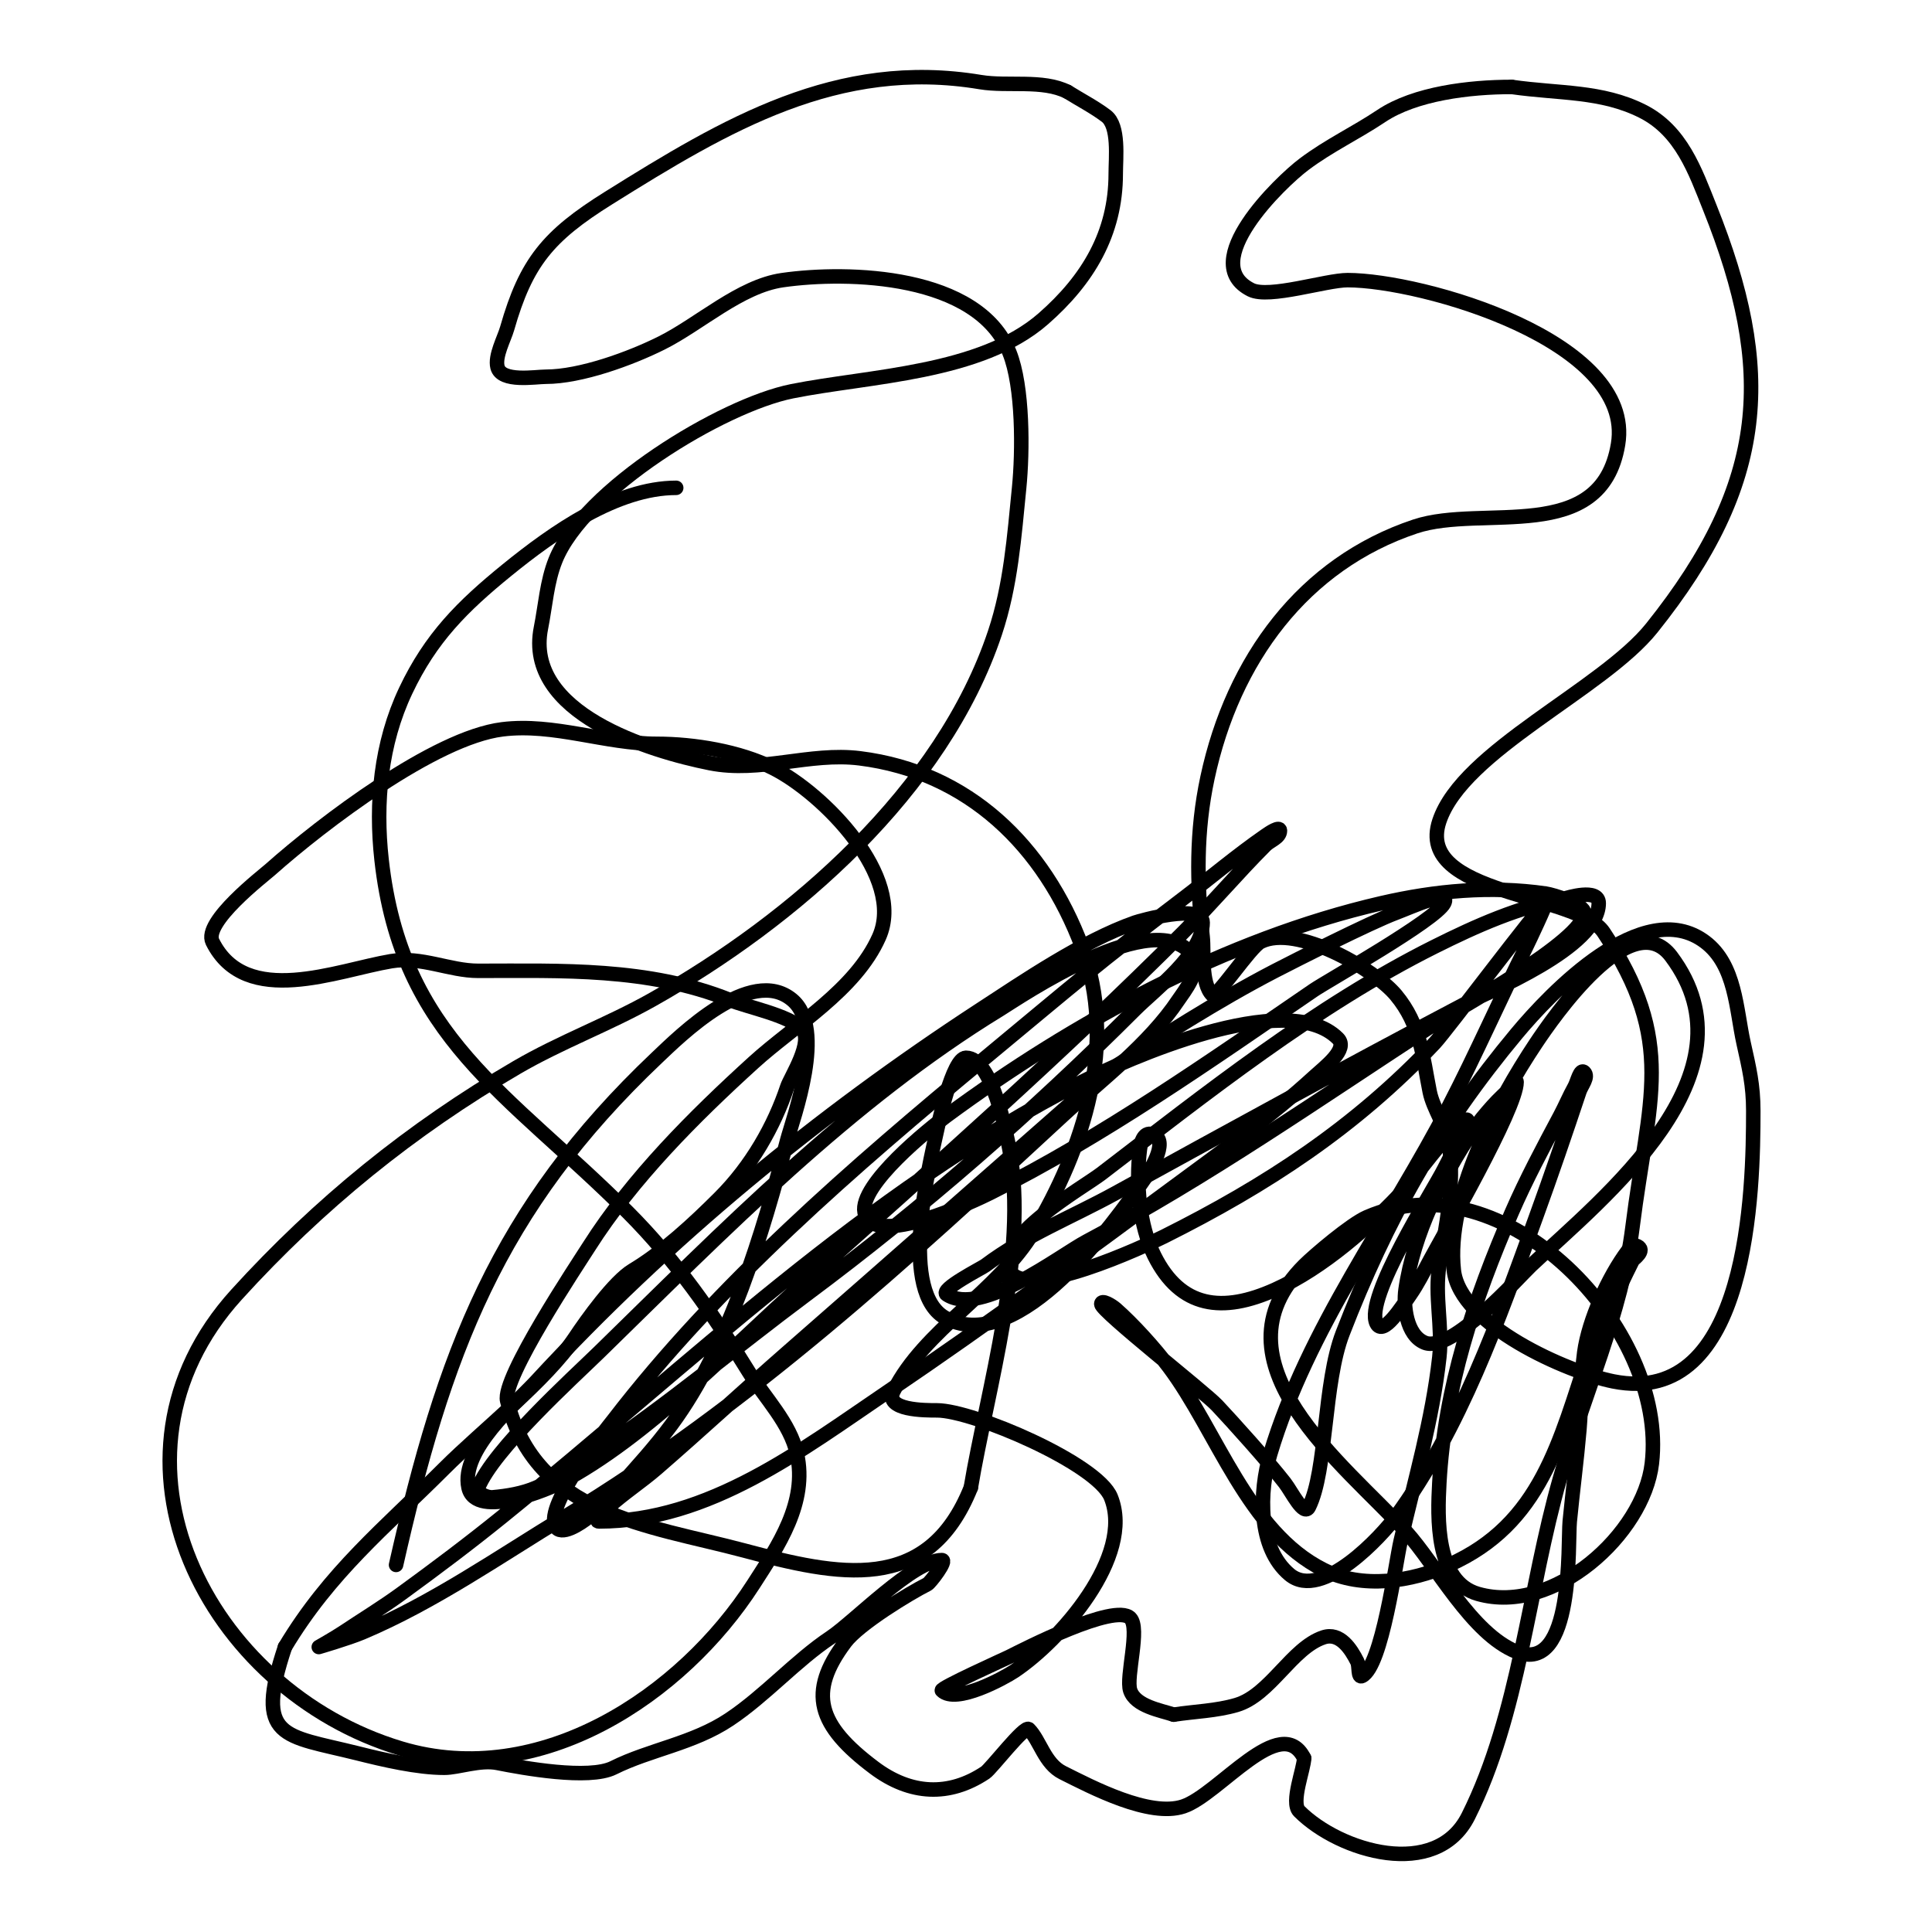
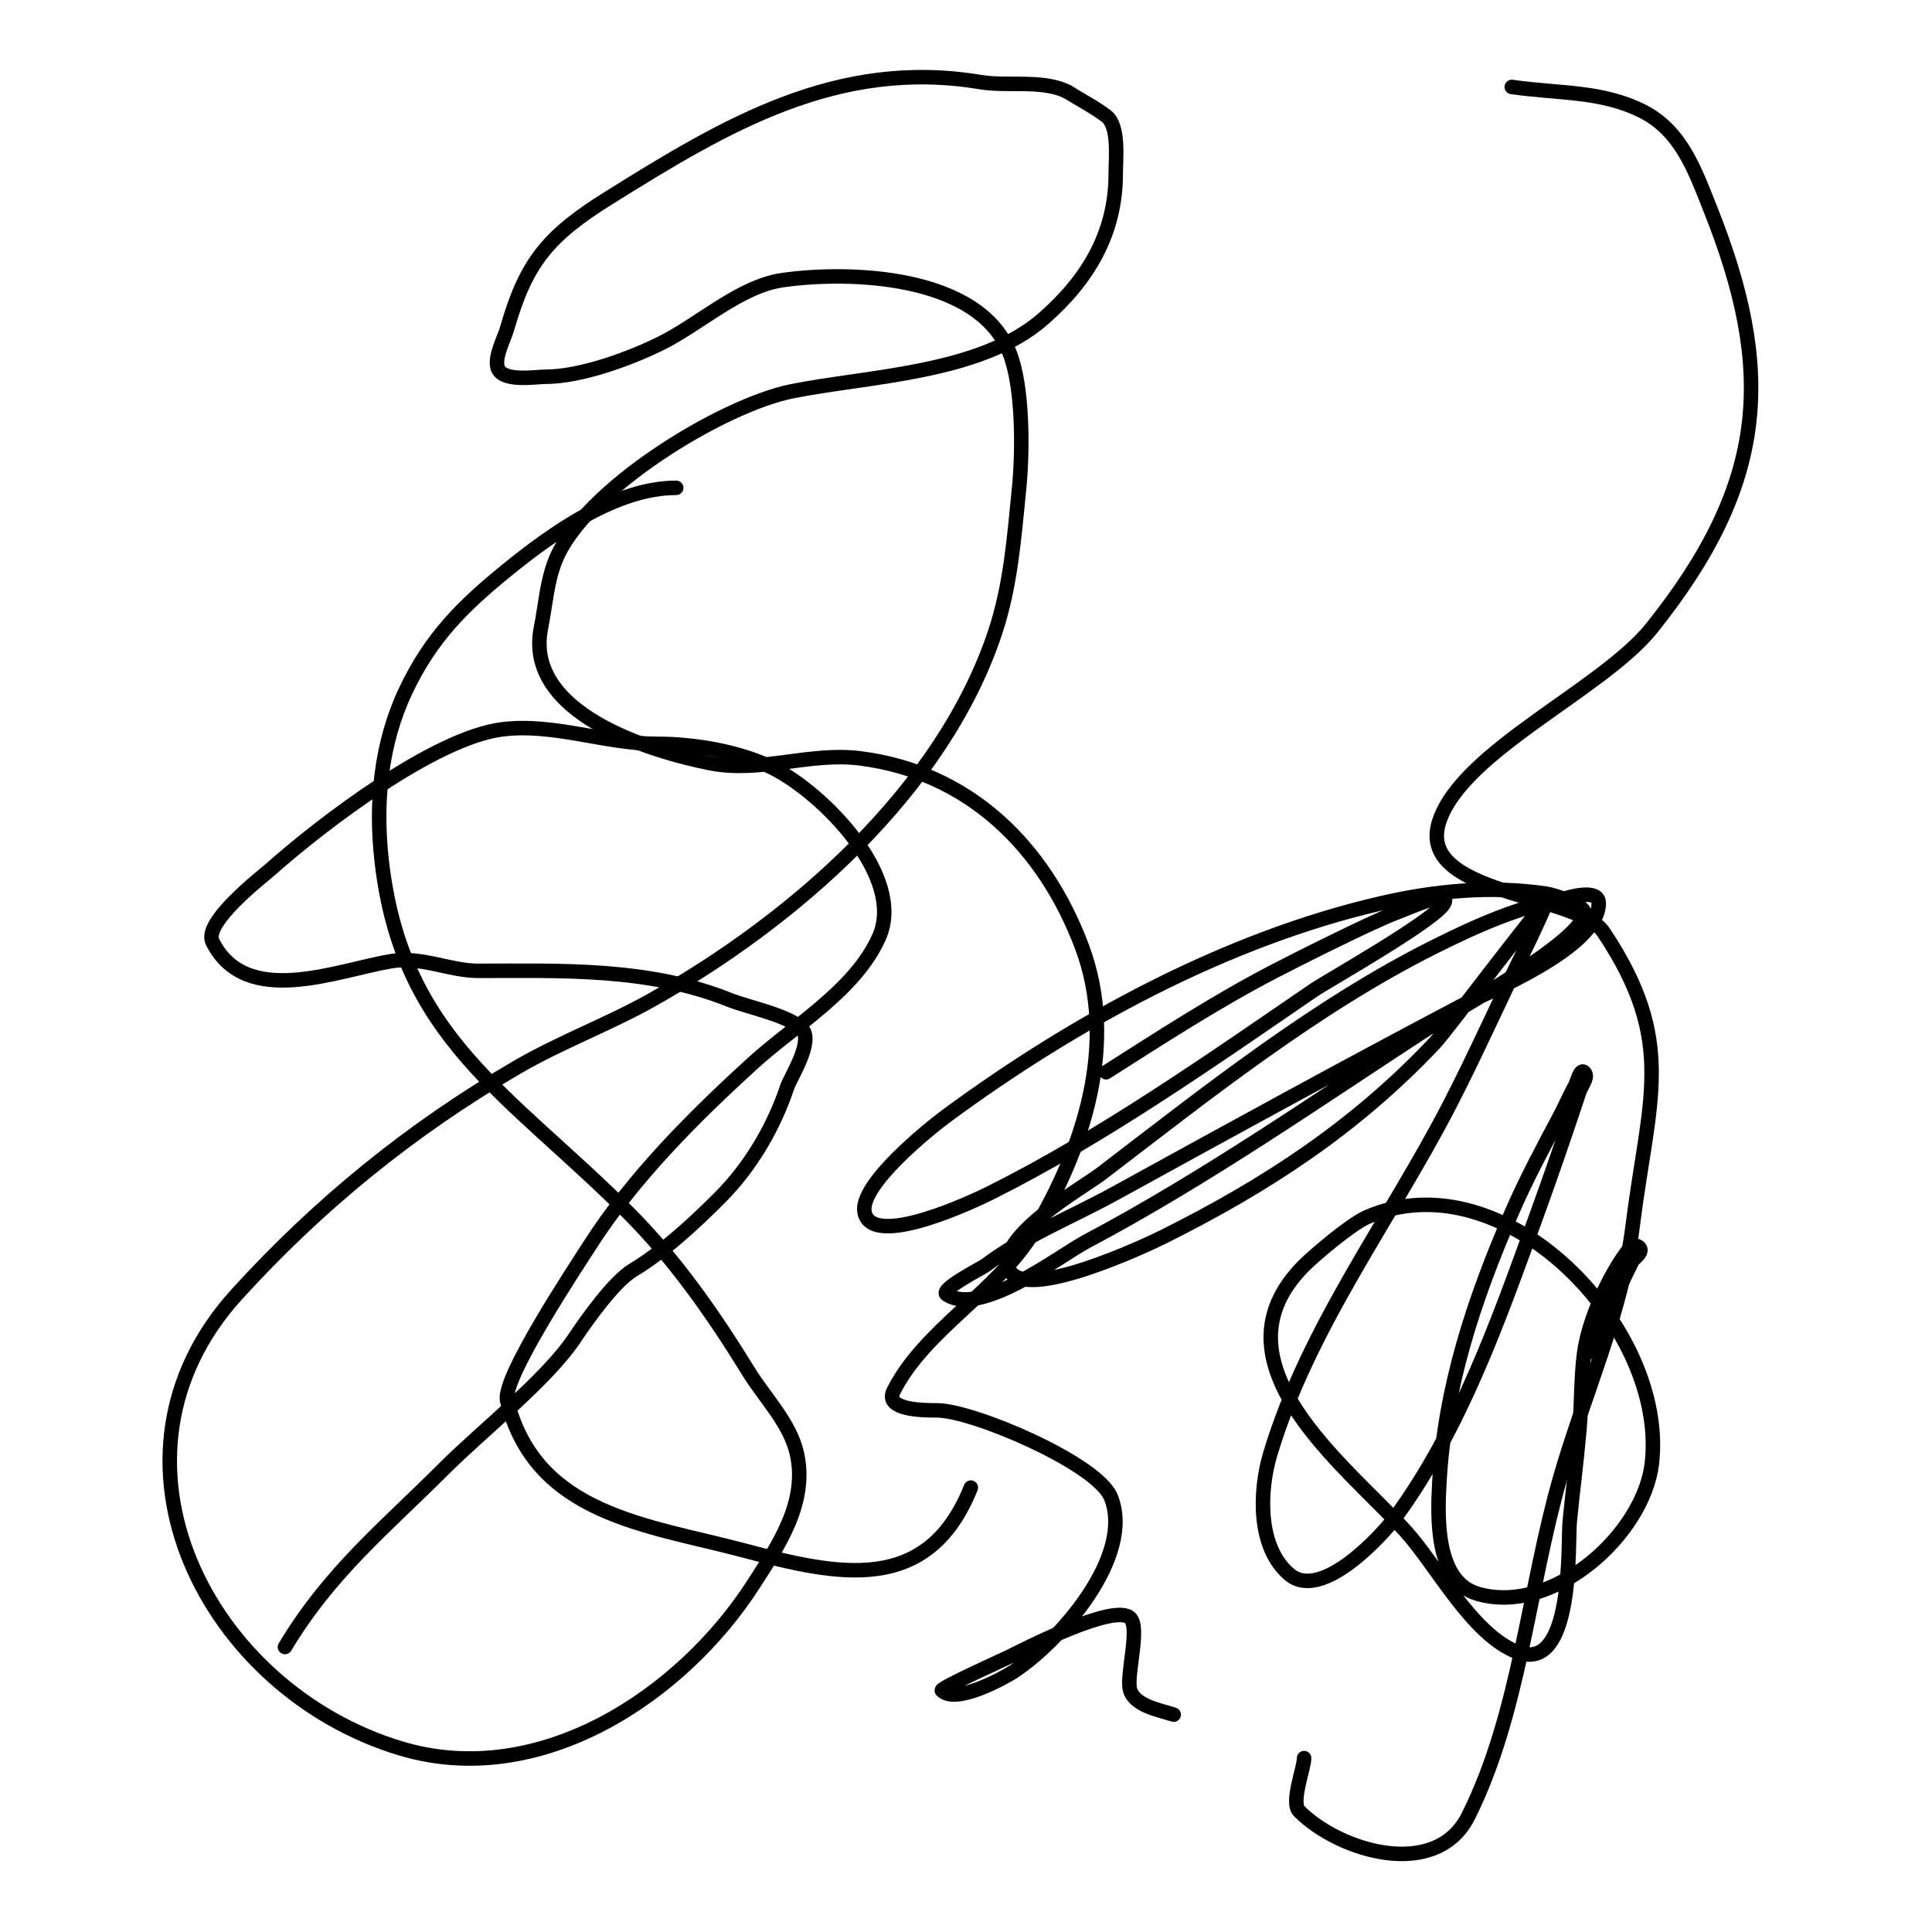
<svg xmlns="http://www.w3.org/2000/svg" viewBox="0 0 400 400" version="1.1">
  <g fill="none" stroke="#000000" stroke-width="3" stroke-linecap="round" stroke-linejoin="round">
    <path d="M140,101c-12.36,0 -25.409,9.207 -35,17c-9.274,7.535 -15.815,14.054 -21,25c-5.187,10.951 -6.311,23.199 -5,35c4.093,36.839 26.164,48.164 51,73c9.834,9.834 17.759,21.234 25,33c3.328,5.409 8.58,10.609 10,17c2.248,10.115 -3.895,19.059 -9,27c-14.78,22.991 -44.161,42.652 -73,34c-40.239,-12.072 -64.778,-60.144 -34,-94c16.997,-18.697 36.109,-34.23 58,-47c9.053,-5.281 18.884,-8.872 28,-14c29.302,-16.483 60.083,-43.248 71,-76c3.278,-9.833 3.986,-19.859 5,-30c0.75,-7.499 0.836,-20.909 -2,-28c-6.505,-16.263 -33.38,-16.946 -47,-15c-8.756,1.251 -17.144,9.072 -25,13c-6.508,3.254 -16.793,7 -24,7c-2.172,0 -9.195,1.22 -10,-2c-0.578,-2.312 1.392,-5.873 2,-8c3.914,-13.698 8.484,-19.177 21,-27c24.305,-15.191 47.363,-28.939 77,-24c5.646,0.941 12.841,-0.579 18,2" />
    <path d="M221,19c2.667,1.667 5.484,3.113 8,5c2.756,2.067 2,8.666 2,12c0,12.329 -5.781,21.934 -15,30c-13.013,11.387 -35.982,11.796 -52,15c-14.568,2.914 -43.151,20.377 -49,35c-1.775,4.437 -2.081,9.405 -3,14c-3.537,17.686 22.6,25.52 35,28c10.369,2.074 20.652,-2.293 31,-1c22.524,2.816 38.201,18.202 46,39c7.514,20.037 0.33,41.783 -10,59c-7.415,12.359 -22.676,20.352 -29,33c-2.019,4.037 6.59,4 9,4c7.441,0 33.199,10.998 36,18c4.89,12.225 -10.514,29.676 -20,36c-2.103,1.402 -12.103,6.897 -15,4c-0.462,-0.462 13.137,-6.569 14,-7c2.793,-1.397 21.798,-11.202 25,-8c2.119,2.119 -0.943,12.17 0,15c1.088,3.265 6.306,4.102 9,5" />
-     <path d="M243,355c4.333,-0.667 8.794,-0.763 13,-2c6.977,-2.052 11.448,-11.816 18,-14c3.422,-1.141 5.717,2.433 7,5c0.471,0.943 0.057,3.471 1,3c4.148,-2.074 6.924,-23.339 8,-28c2.916,-12.634 6.558,-25.02 8,-38c0.688,-6.192 -1.024,-12.857 0,-19c1.347,-8.08 3.205,-16.563 2,-25c-0.544,-3.809 -3.266,-7.332 -4,-11c-1.461,-7.306 -1.856,-13.827 -7,-20c-4.399,-5.279 -20.488,-14.756 -28,-11c-2.145,1.073 -9.204,11.796 -10,11c-2.428,-2.428 -1.666,-8.996 -2,-12c-1.238,-11.141 -1.388,-21.856 1,-33c5.239,-24.449 19.91,-44.303 43,-52c14.029,-4.676 38.491,4.053 42,-17c3.58,-21.48 -40.709,-34 -56,-34c-4.477,0 -16.261,3.869 -20,2c-11.228,-5.614 6.046,-22.284 11,-26c5.226,-3.92 10.501,-6.334 16,-10c6.991,-4.661 18.246,-6 27,-6" />
    <path d="M313,18c9.892,1.413 18.531,0.766 27,5c8.116,4.058 10.973,12.432 14,20c13.45,33.624 12.141,56.823 -12,87c-10.234,12.793 -39.134,25.402 -44,40c-5.148,15.444 28.62,14.93 34,23c15.21,22.814 9.318,34.456 6,61c-2.227,17.82 -10.133,34.965 -15,52c-6.582,23.036 -8.428,48.855 -19,70c-6.657,13.315 -26.635,7.365 -35,-1c-1.828,-1.828 1,-8.855 1,-11" />
-     <path d="M270,364c-4.813,-9.626 -17.648,7.549 -25,10c-6.993,2.331 -18.916,-3.958 -25,-7c-3.73,-1.865 -4.677,-6.677 -7,-9c-0.86,-0.86 -7.787,8.192 -9,9c-7.499,4.999 -15.494,4.63 -23,-1c-11.718,-8.789 -13.839,-15.547 -6,-26c2.863,-3.818 13.379,-10.189 17,-12c0.585,-0.292 4.202,-5 3,-5c-5.831,0 -18.142,12.762 -23,16c-7.253,4.835 -13.575,12.05 -21,17c-7.511,5.007 -16.442,6.221 -24,10c-5.074,2.537 -18.743,0.051 -24,-1c-3.592,-0.718 -8.152,1 -11,1c-5.628,0 -12.668,-1.667 -18,-3c-15.287,-3.822 -21.39,-2.83 -15,-22" />
    <path d="M59,341c9.314,-15.523 20.599,-24.599 33,-37c7.824,-7.824 21.177,-18.266 27,-27c2.466,-3.699 8.15,-11.69 12,-14c6.34,-3.804 12.676,-9.676 18,-15c6.538,-6.538 11.265,-14.796 14,-23c0.644,-1.932 5.553,-9.447 3,-12c-2.833,-2.833 -11.037,-4.415 -15,-6c-16.809,-6.724 -34.847,-6 -52,-6c-5.905,0 -11.77,-3.038 -18,-2c-11.217,1.87 -30.086,9.828 -37,-4c-2.025,-4.05 10.423,-13.598 12,-15c10.715,-9.525 33.957,-27.245 48,-29c10.639,-1.33 21.348,3 32,3c7.698,0 17.105,1.552 24,5c10.408,5.204 27.524,22.571 22,35c-4.898,11.021 -17.427,18.206 -26,26c-12.338,11.216 -25.036,23.914 -34,38c-2.472,3.884 -18.15,27.401 -17,32c5.93,23.721 29.107,25.695 49,31c19.493,5.198 38.07,9.324 47,-13" />
-     <path d="M201,308c3.303,-19.817 11.997,-48.684 8,-70c-0.573,-3.058 -3.539,-19 -9,-19c-2.81,0 -5.787,14.044 -6,15c-1.713,7.711 -8.086,33.957 2,39c15.112,7.556 34.61,-19.705 41,-29c0.868,-1.262 4.96,-7.52 2,-9c-2.121,-1.061 -2.799,1.392 -3,3c-0.864,6.912 -0.135,15.73 3,22c5.426,10.853 14.117,11.897 25,7c9.889,-4.45 19.71,-13.102 27,-21c0.704,-0.762 9.656,-12.828 12,-14c2.455,-1.228 -0.715,3.429 -4,10c-2.292,4.584 -16.584,26.831 -14,32c1.374,2.749 5.251,-3.473 7,-6c1.53,-2.21 2.735,-4.629 4,-7c2.896,-5.429 18,-31.472 18,-37c0,-0.471 -0.667,0.667 -1,1c-1.333,1.333 -2.747,2.591 -4,4c-1.418,1.595 -2.816,3.224 -4,5c-6.436,9.654 -12.345,21.412 -14,33c-0.467,3.271 0.14,9.456 4,11c5.516,2.206 19.445,-13.595 22,-16c15.026,-14.142 47.317,-39.578 29,-64c-8.212,-10.95 -24.619,12.929 -28,18c-8.062,12.093 -18.672,31.952 -17,47c1.262,11.354 23.61,21.122 33,23c28.219,5.644 29,-39.963 29,-56c0,-5.356 -0.865,-8.891 -2,-14c-1.561,-7.025 -1.636,-16.227 -8,-21c-12.854,-9.64 -32.052,10.662 -39,19c-16.07,19.284 -26.842,38.343 -36,62c-4.012,10.364 -3.249,28.497 -7,36c-1.054,2.108 -3.553,-3.139 -5,-5c-3.526,-4.533 -10.743,-12.526 -14,-16c-2.636,-2.811 -24,-19.546 -24,-21c0,-1.054 2.207,0.306 3,1c3.55,3.106 8.139,8.185 11,12c9.972,13.296 16.359,34.18 32,42c8.072,4.036 18.179,2.476 26,-1c19.081,-8.48 22.896,-25.688 29,-44" />
    <path d="M329,280c3,-6.333 5.866,-12.732 9,-19c0.184,-0.368 2.821,-2.09 1,-3c-0.667,-0.333 -1.553,0.404 -2,1c-3.982,5.309 -8.086,14.298 -9,21c-0.722,5.295 -0.544,10.676 -1,16c-0.544,6.345 -1.387,12.661 -2,19c-0.427,4.413 0.965,31.786 -11,27c-9.342,-3.737 -16.611,-17.972 -23,-25c-12.462,-13.708 -40.982,-35.018 -21,-55c2.127,-2.127 9.682,-8.548 13,-10c28.41,-12.429 62.298,22.967 59,51c-1.719,14.615 -20.37,31.466 -36,27c-8.828,-2.522 -8.402,-15.759 -8,-23c1.095,-19.706 7.188,-38.032 15,-56c2.972,-6.835 6.492,-13.423 10,-20c1.052,-1.973 1.914,-4.045 3,-6c0.584,-1.051 1.15,-3.85 2,-3c0.972,0.972 -0.565,2.696 -1,4c-2.9,8.701 -5.866,17.381 -9,26c-7.747,21.304 -15.504,43.532 -29,62c-2.762,3.78 -15.321,17.566 -22,12c-6.618,-5.515 -6.359,-17.135 -4,-25c7.818,-26.06 24.627,-48.138 37,-72c5.627,-10.853 10.533,-22.066 16,-33c0.54,-1.08 4.357,-9.178 4,-9c-1.297,0.649 -20.46,26.311 -23,29c-16.45,17.418 -34.789,29.394 -56,40c-3.65,1.825 -28.697,13.607 -32,7c-3.323,-6.646 15.137,-17.046 19,-20c21.744,-16.627 44.375,-34.687 69,-47c8.696,-4.348 17.551,-8.282 27,-10c0.337,-0.061 7,-2.221 7,1c0,9.228 -22.723,18.223 -28,21c-24.125,12.697 -48.105,25.858 -72,39c-9.127,5.02 -18.687,8.765 -27,15c-0.752,0.564 -9.529,4.981 -8,6c7.066,4.71 23.384,-8.027 29,-11c24.839,-13.15 48.442,-29.687 72,-45c4.282,-2.783 31,-17.372 31,-23c0,-1.808 -6.425,-3.775 -8,-4c-11.426,-1.632 -22.767,-0.592 -34,2c-32.14,7.417 -63.554,24.514 -90,44c-3.486,2.569 -18.142,14.29 -17,20c1.559,7.796 23.298,-2.649 26,-4c23.336,-11.668 45.479,-27.275 67,-42c2.7,-1.847 25.275,-14.55 27,-18c1.52,-3.04 -6.817,0.806 -10,2c-5.267,1.975 -20.977,9.914 -25,12c-12.078,6.263 -23.522,13.696 -35,21" />
-     <path d="M229,222c-22,19.333 -43.959,38.714 -66,58c-9.062,7.929 -17.9,16.114 -27,24c-3.226,2.796 -6.841,5.129 -10,8c-0.889,0.808 -3.202,3 -2,3c22.791,0 41.966,-14.783 60,-27c20.581,-13.942 40.032,-28.241 60,-43c9.572,-7.075 19.206,-13.939 28,-22c2.318,-2.125 7.224,-5.776 5,-8c-10.66,-10.66 -44.346,4.581 -53,9c-45.072,23.016 -81.063,58.48 -120,90c-6.84,5.537 -13.883,10.824 -21,16c-3.888,2.828 -8,5.333 -12,8c-1.617,1.078 -5,3 -5,3c0,0 6.086,-1.773 9,-3c14.736,-6.205 28.422,-15.771 42,-24c37.907,-22.974 70.581,-52.982 103,-83c8.002,-7.41 17.85,-14.774 24,-24c1.003,-1.504 4.841,-6.239 3,-9c-7.415,-11.123 -36.261,8.715 -40,11c-31.068,18.986 -57.201,45.815 -83,71c-5.374,5.246 -21.869,20.173 -25,28c-0.446,1.116 1.803,2.109 3,2c3.061,-0.278 6.175,-0.789 9,-2c4.256,-1.824 8.147,-4.431 12,-7c15.254,-10.169 29.296,-22.05 44,-33c24.044,-17.905 46.8,-37.8 68,-59c4.113,-4.113 14,-11.48 14,-18c0,-4.057 -13.027,-0.343 -14,0c-10.892,3.844 -23.116,12.206 -32,18c-33.477,21.833 -64.874,47.613 -92,77c-4.082,4.422 -15.728,14.225 -14,22c1.516,6.821 17.189,-0.051 19,-1c17.895,-9.373 35.192,-27.793 50,-41c26.73,-23.84 53.665,-47.665 79,-73c5.866,-5.866 11.134,-12.134 17,-18c1,-1 3,-1.586 3,-3c0,-1.054 -2.133,0.4 -3,1c-5.865,4.061 -11.32,8.684 -17,13c-18.349,13.945 -21.953,17.218 -41,33c-27.325,22.641 -55.287,46.773 -77,75c-1.58,2.054 -14.271,17.457 -12,22c1.085,2.171 5.105,-0.484 7,-2c2.209,-1.767 4.114,-3.892 6,-6c3.785,-4.23 7.626,-8.435 11,-13c12.01,-16.248 18.905,-39.752 24,-59c1.18,-4.457 8.147,-23.045 1,-29c-8.571,-7.143 -23.235,7.486 -28,12c-33.119,31.376 -44.142,61.345 -54,105" />
  </g>
</svg>